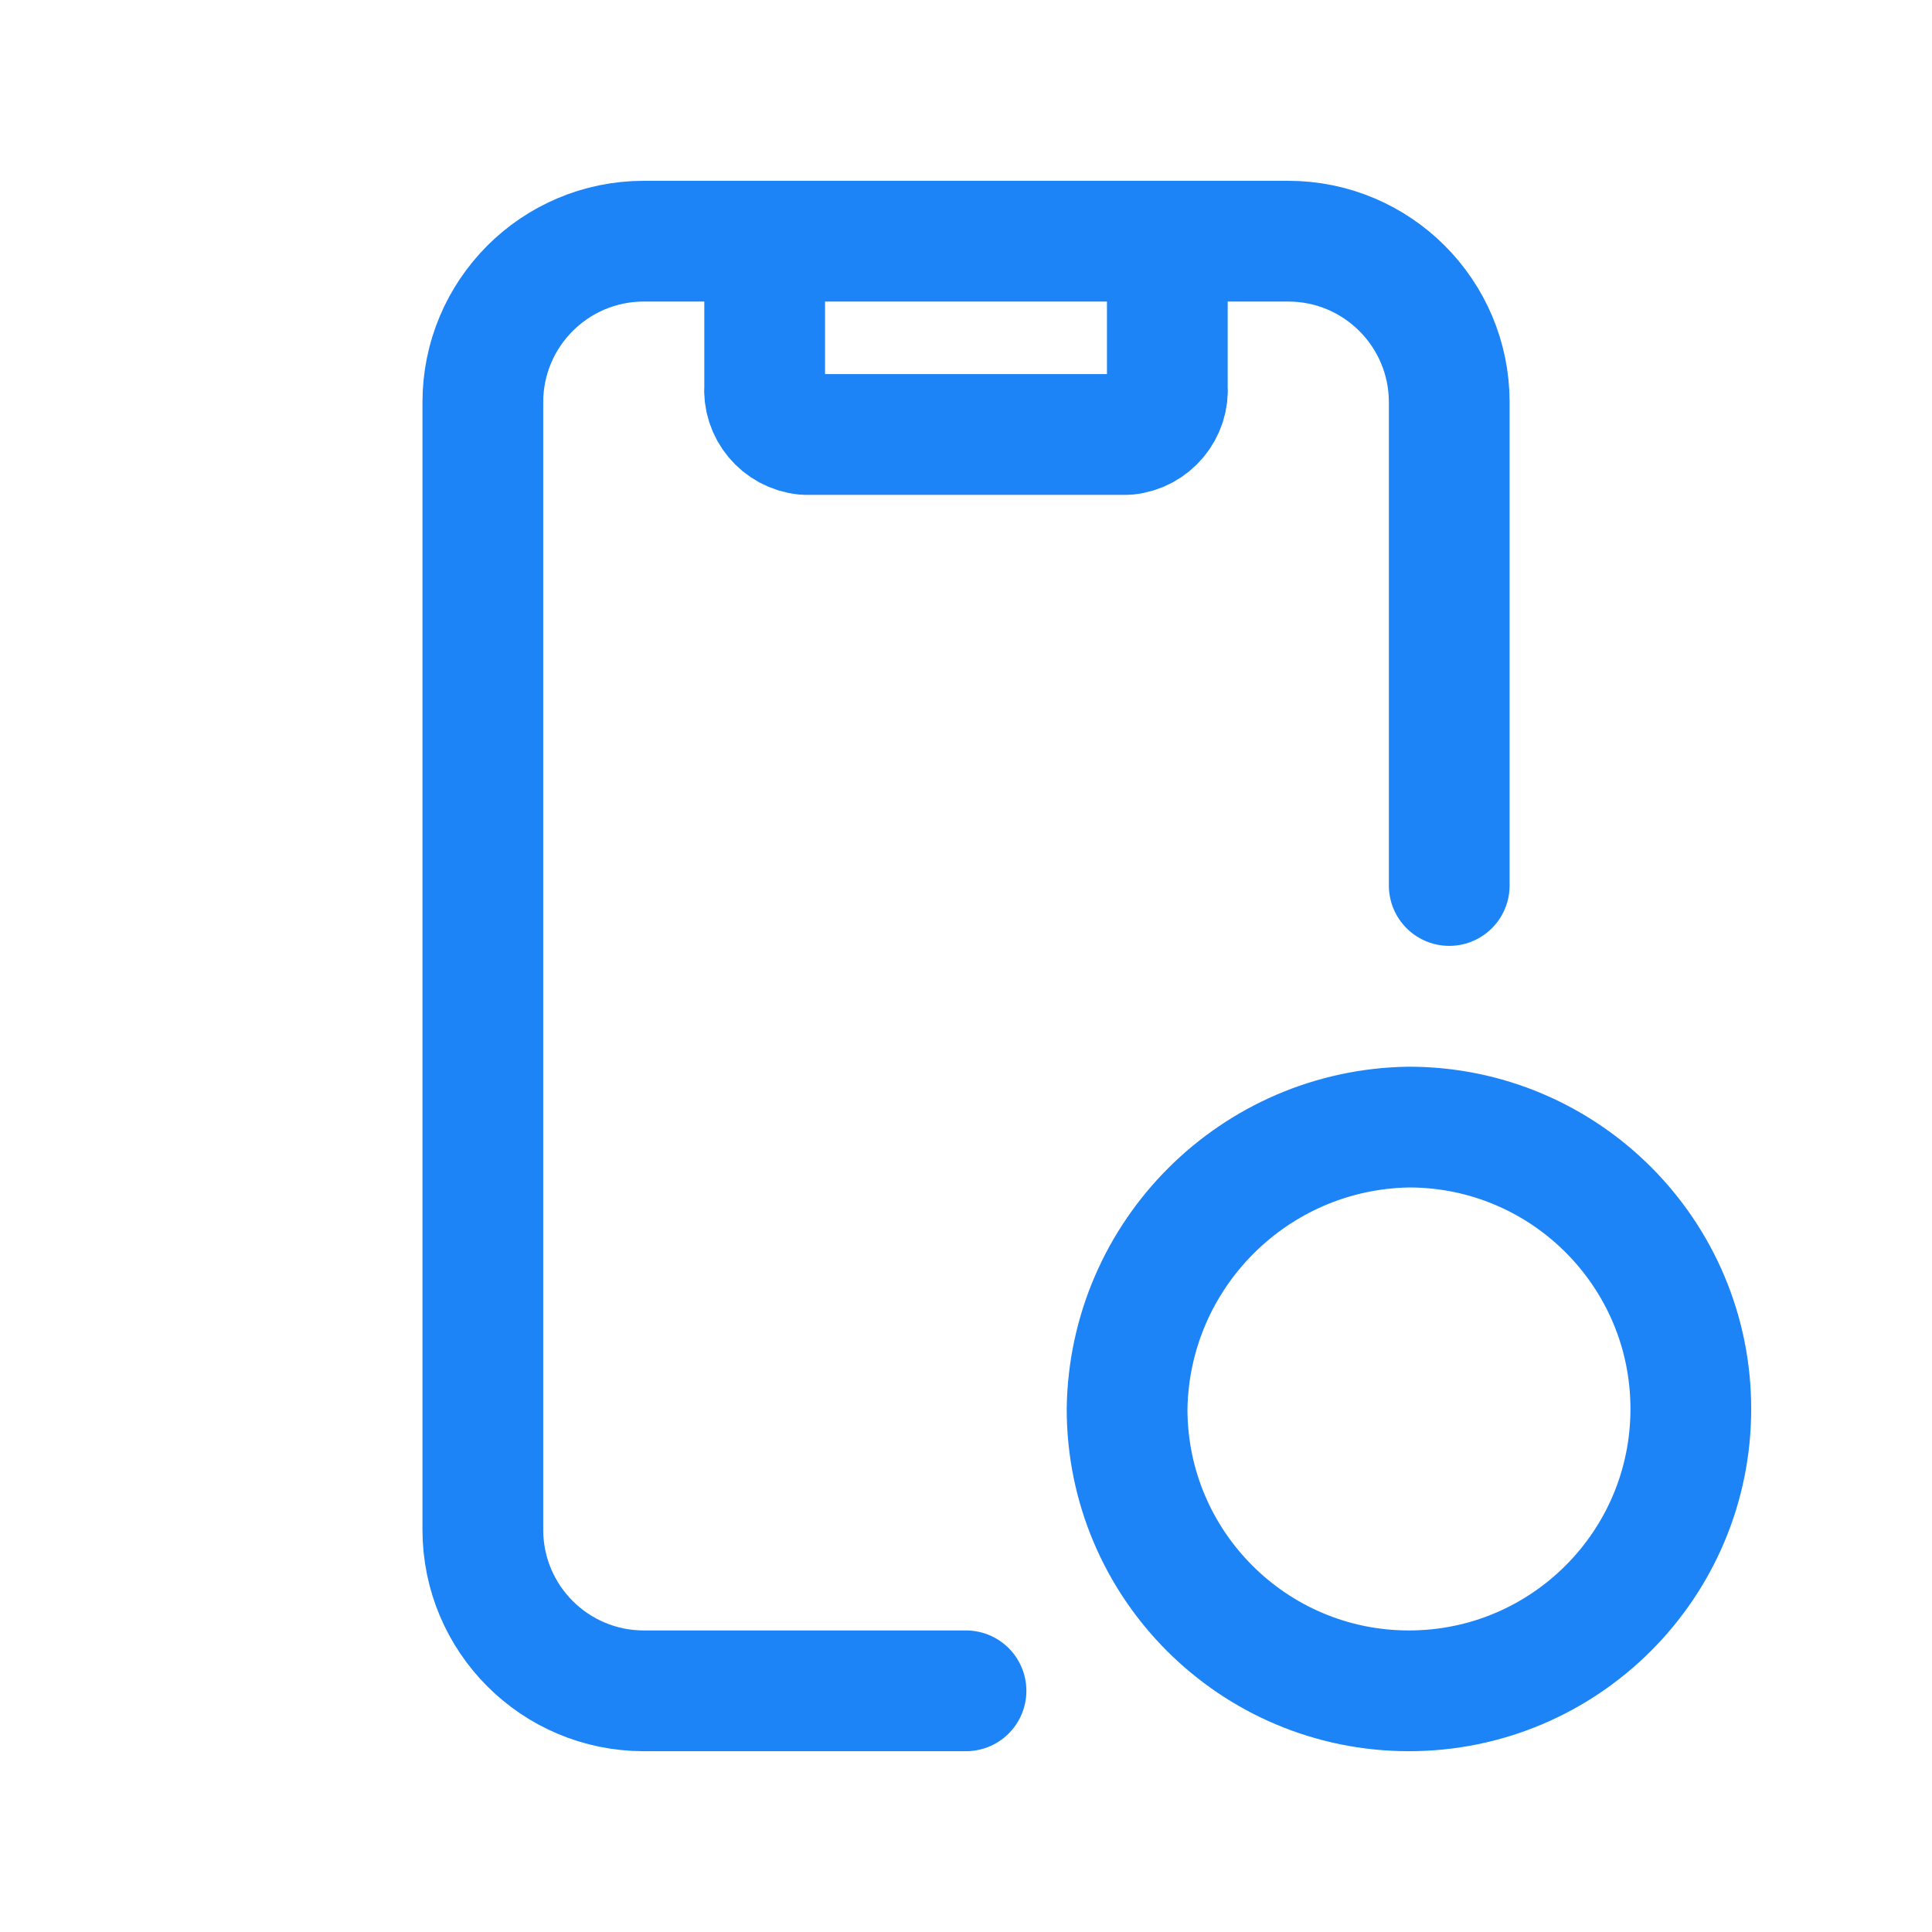
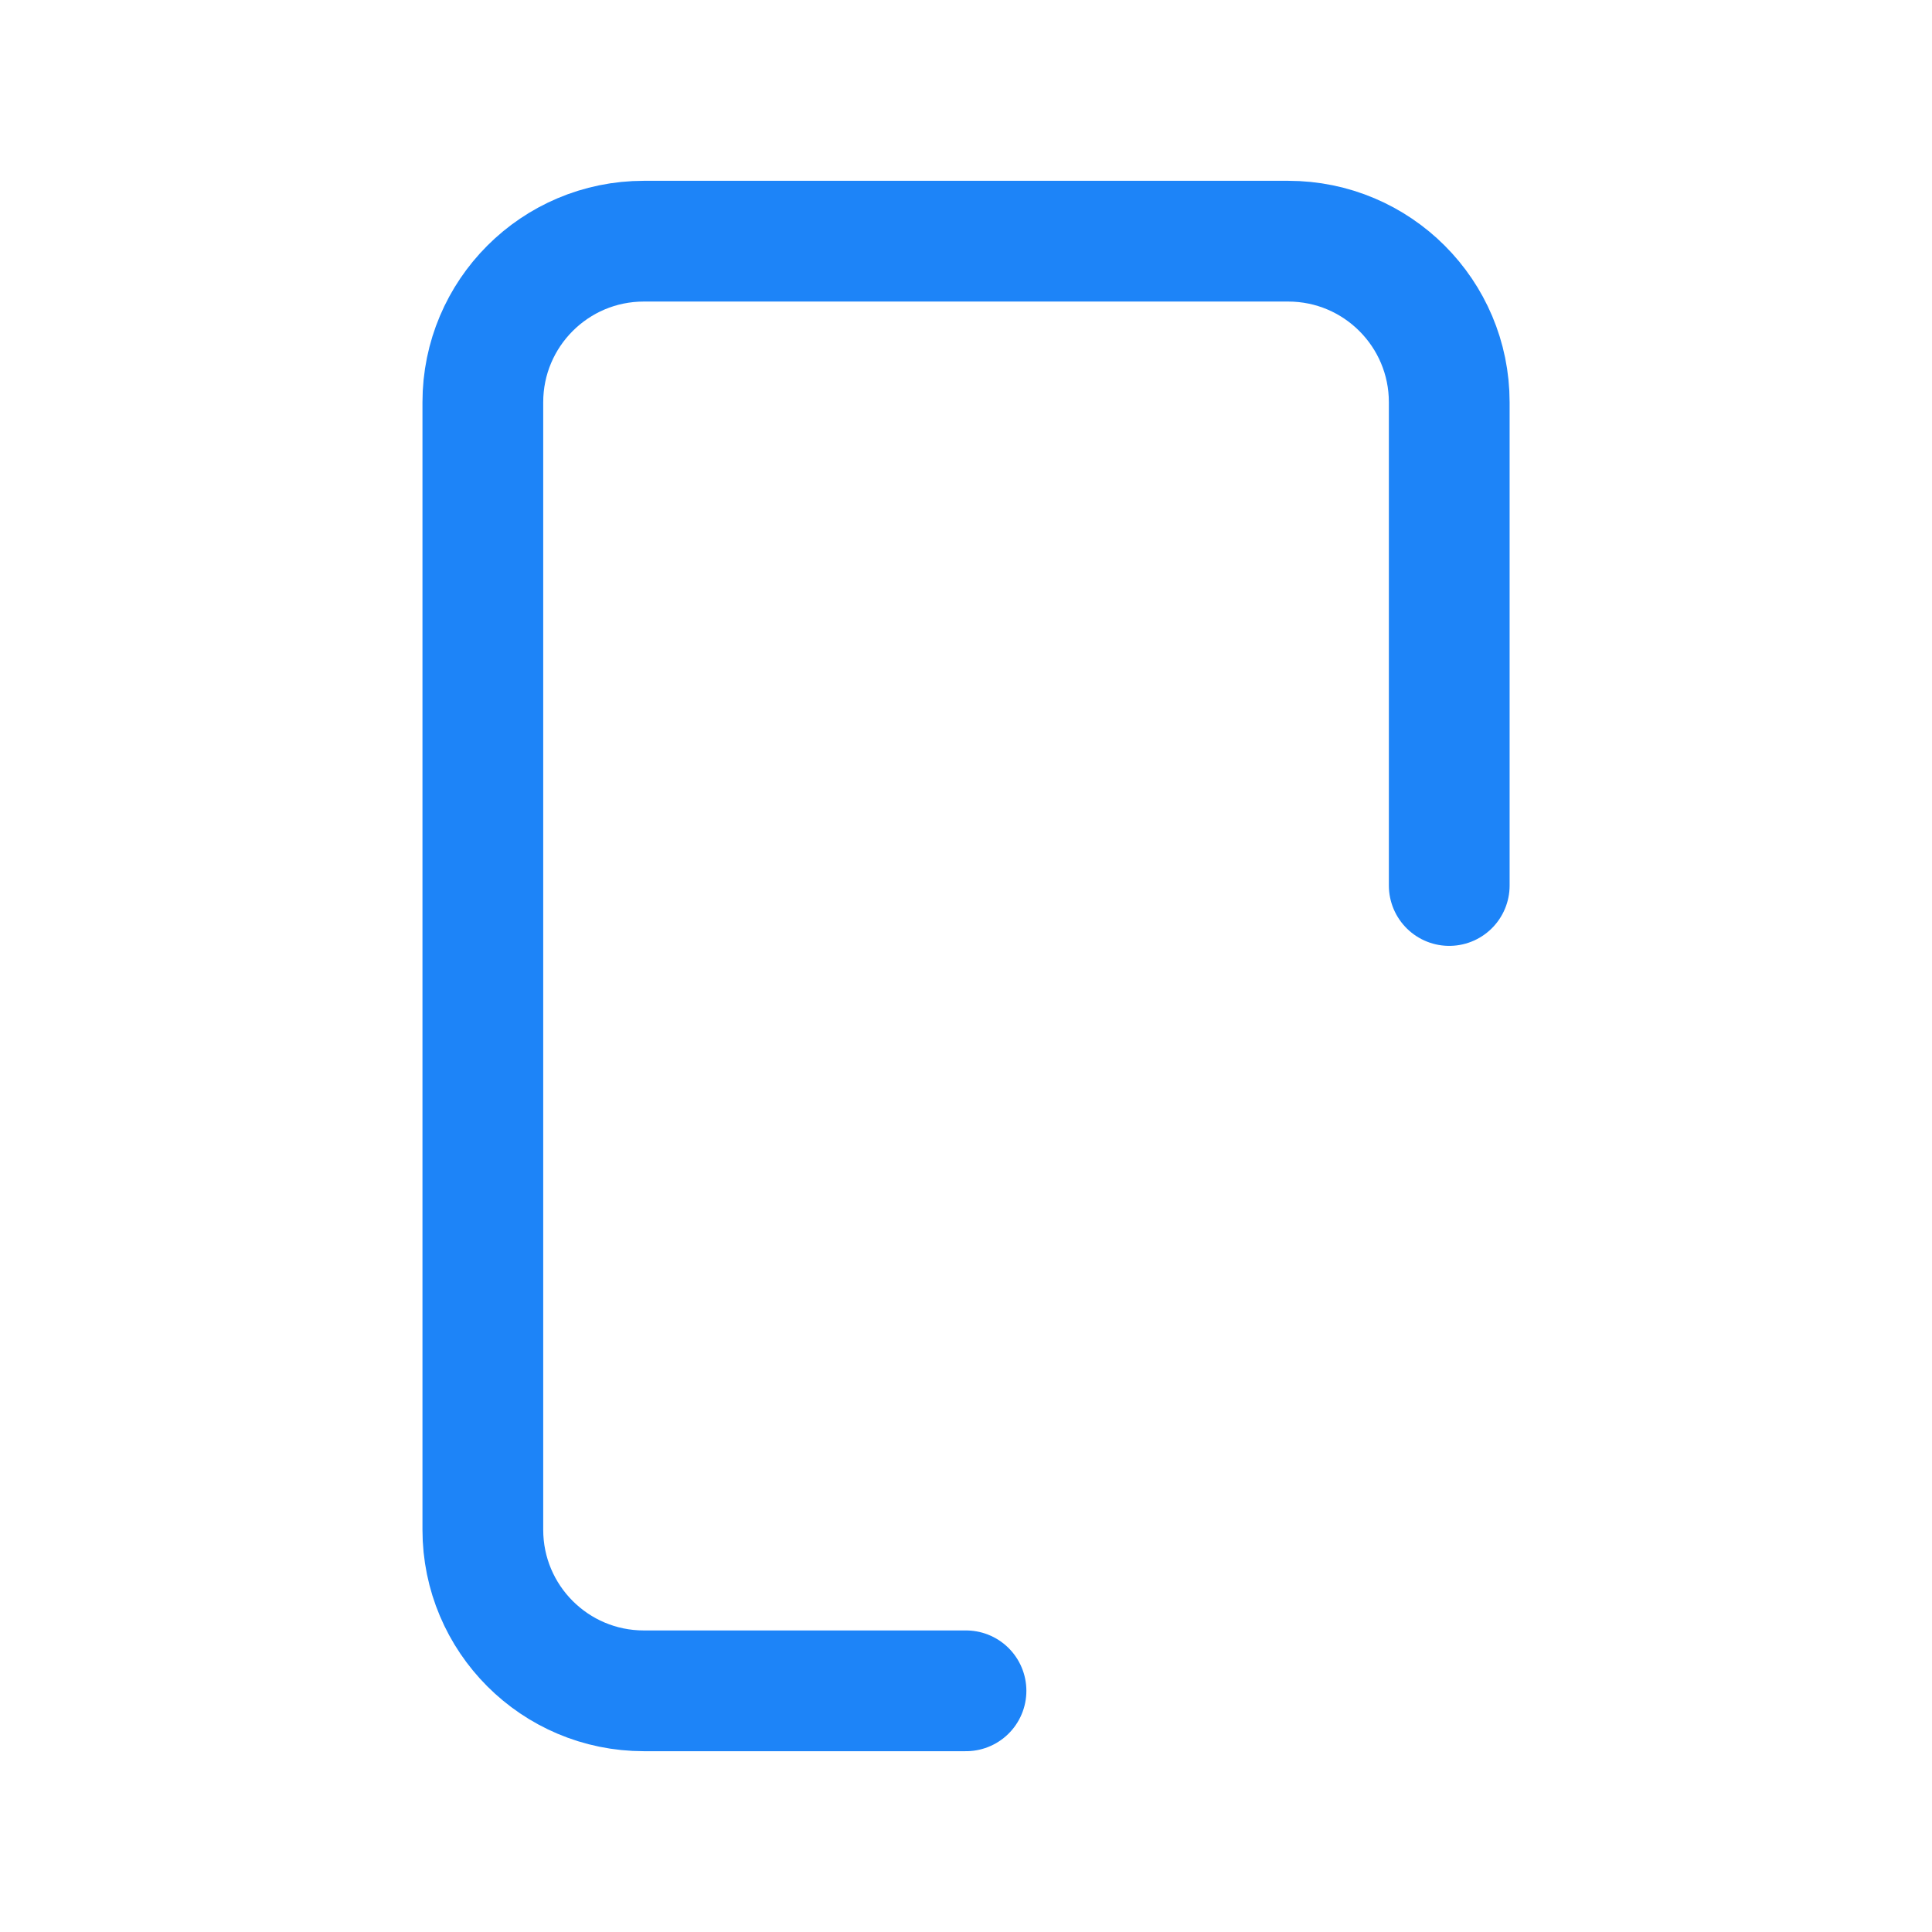
<svg xmlns="http://www.w3.org/2000/svg" width="24" height="24" viewBox="0 0 24 24" fill="none">
-   <path d="M9.499 2.996V4.797C9.474 5.1 9.697 5.367 9.999 5.397H14.001C14.303 5.367 14.526 5.1 14.501 4.797V2.996" stroke="#1D84F8" stroke-width="1.5" stroke-linecap="round" stroke-linejoin="round" />
  <path d="M12 21.004H7.998C6.893 21.004 5.998 20.108 5.998 19.003V4.997C5.998 3.892 6.893 2.996 7.998 2.996H16.002C17.107 2.996 18.003 3.892 18.003 4.997V11" stroke="#1D84F8" stroke-width="1.5" stroke-linecap="round" stroke-linejoin="round" />
-   <path d="M17.502 21.004C15.569 21.004 14.001 19.436 14.001 17.502C14.03 15.581 15.581 14.03 17.502 14.001C19.436 14.001 21.004 15.569 21.004 17.502C21.004 19.436 19.436 21.004 17.502 21.004" stroke="#1D84F8" stroke-width="1.5" stroke-linecap="round" stroke-linejoin="round" />
</svg>